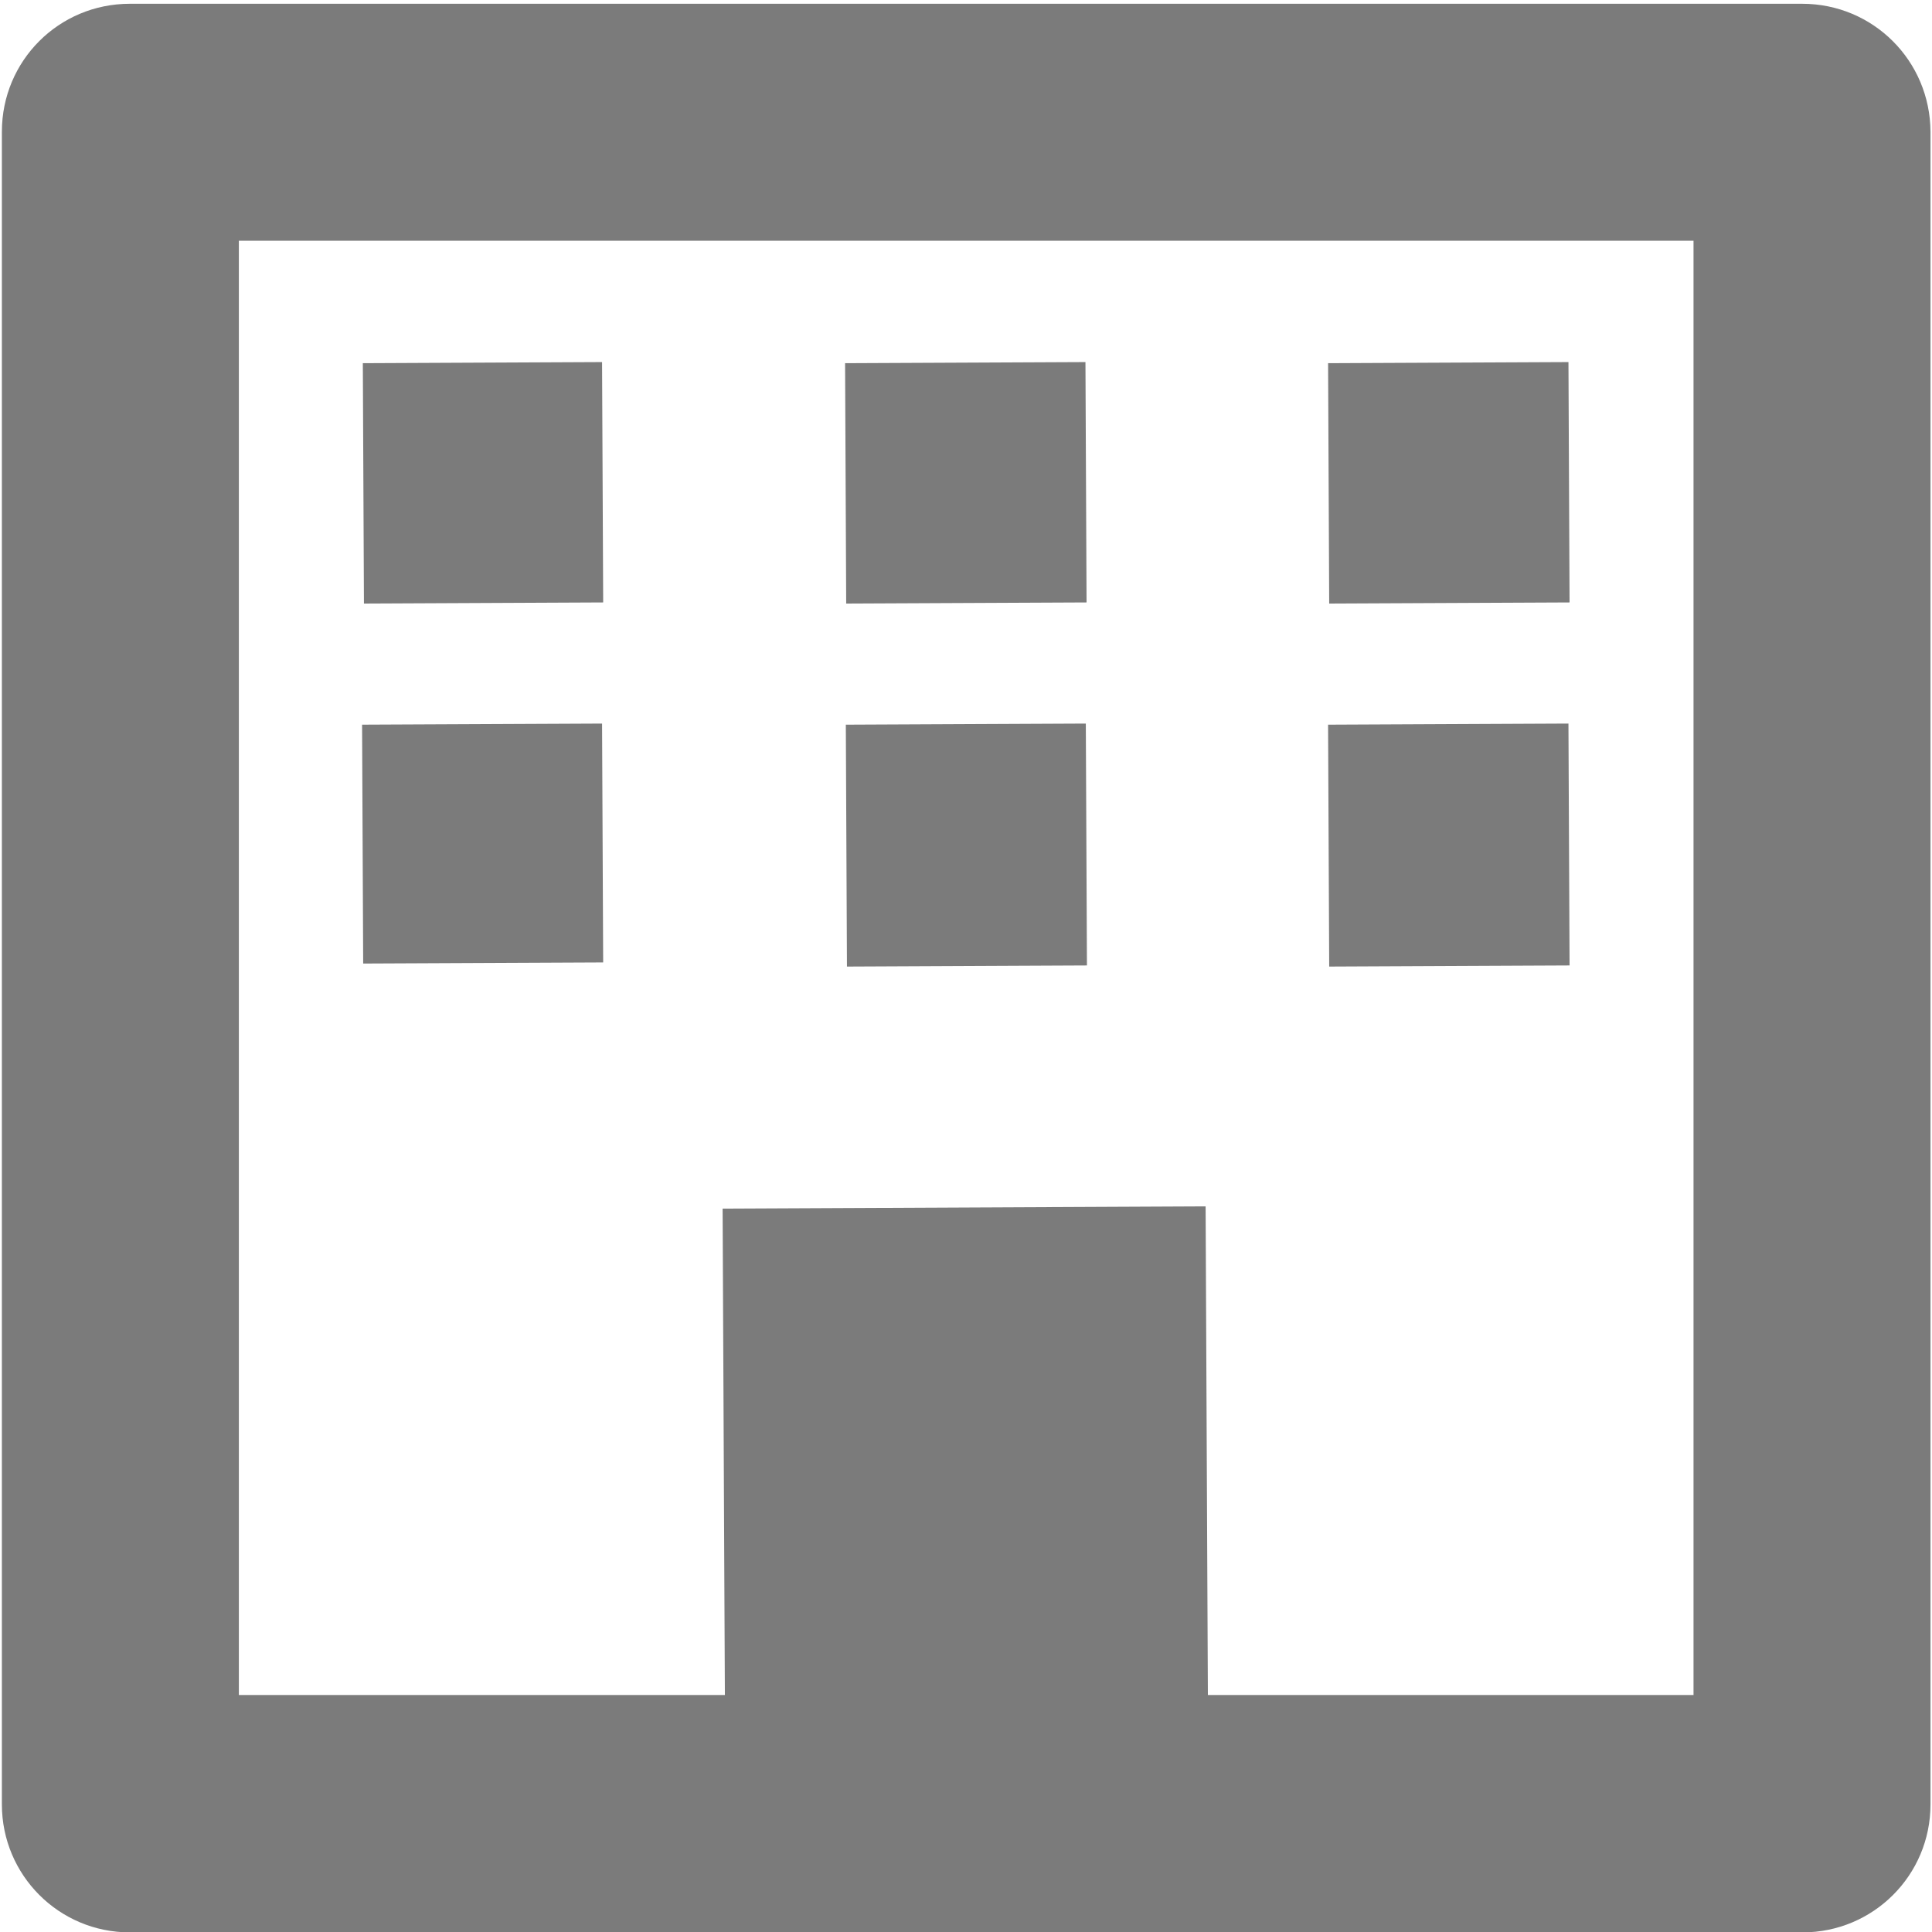
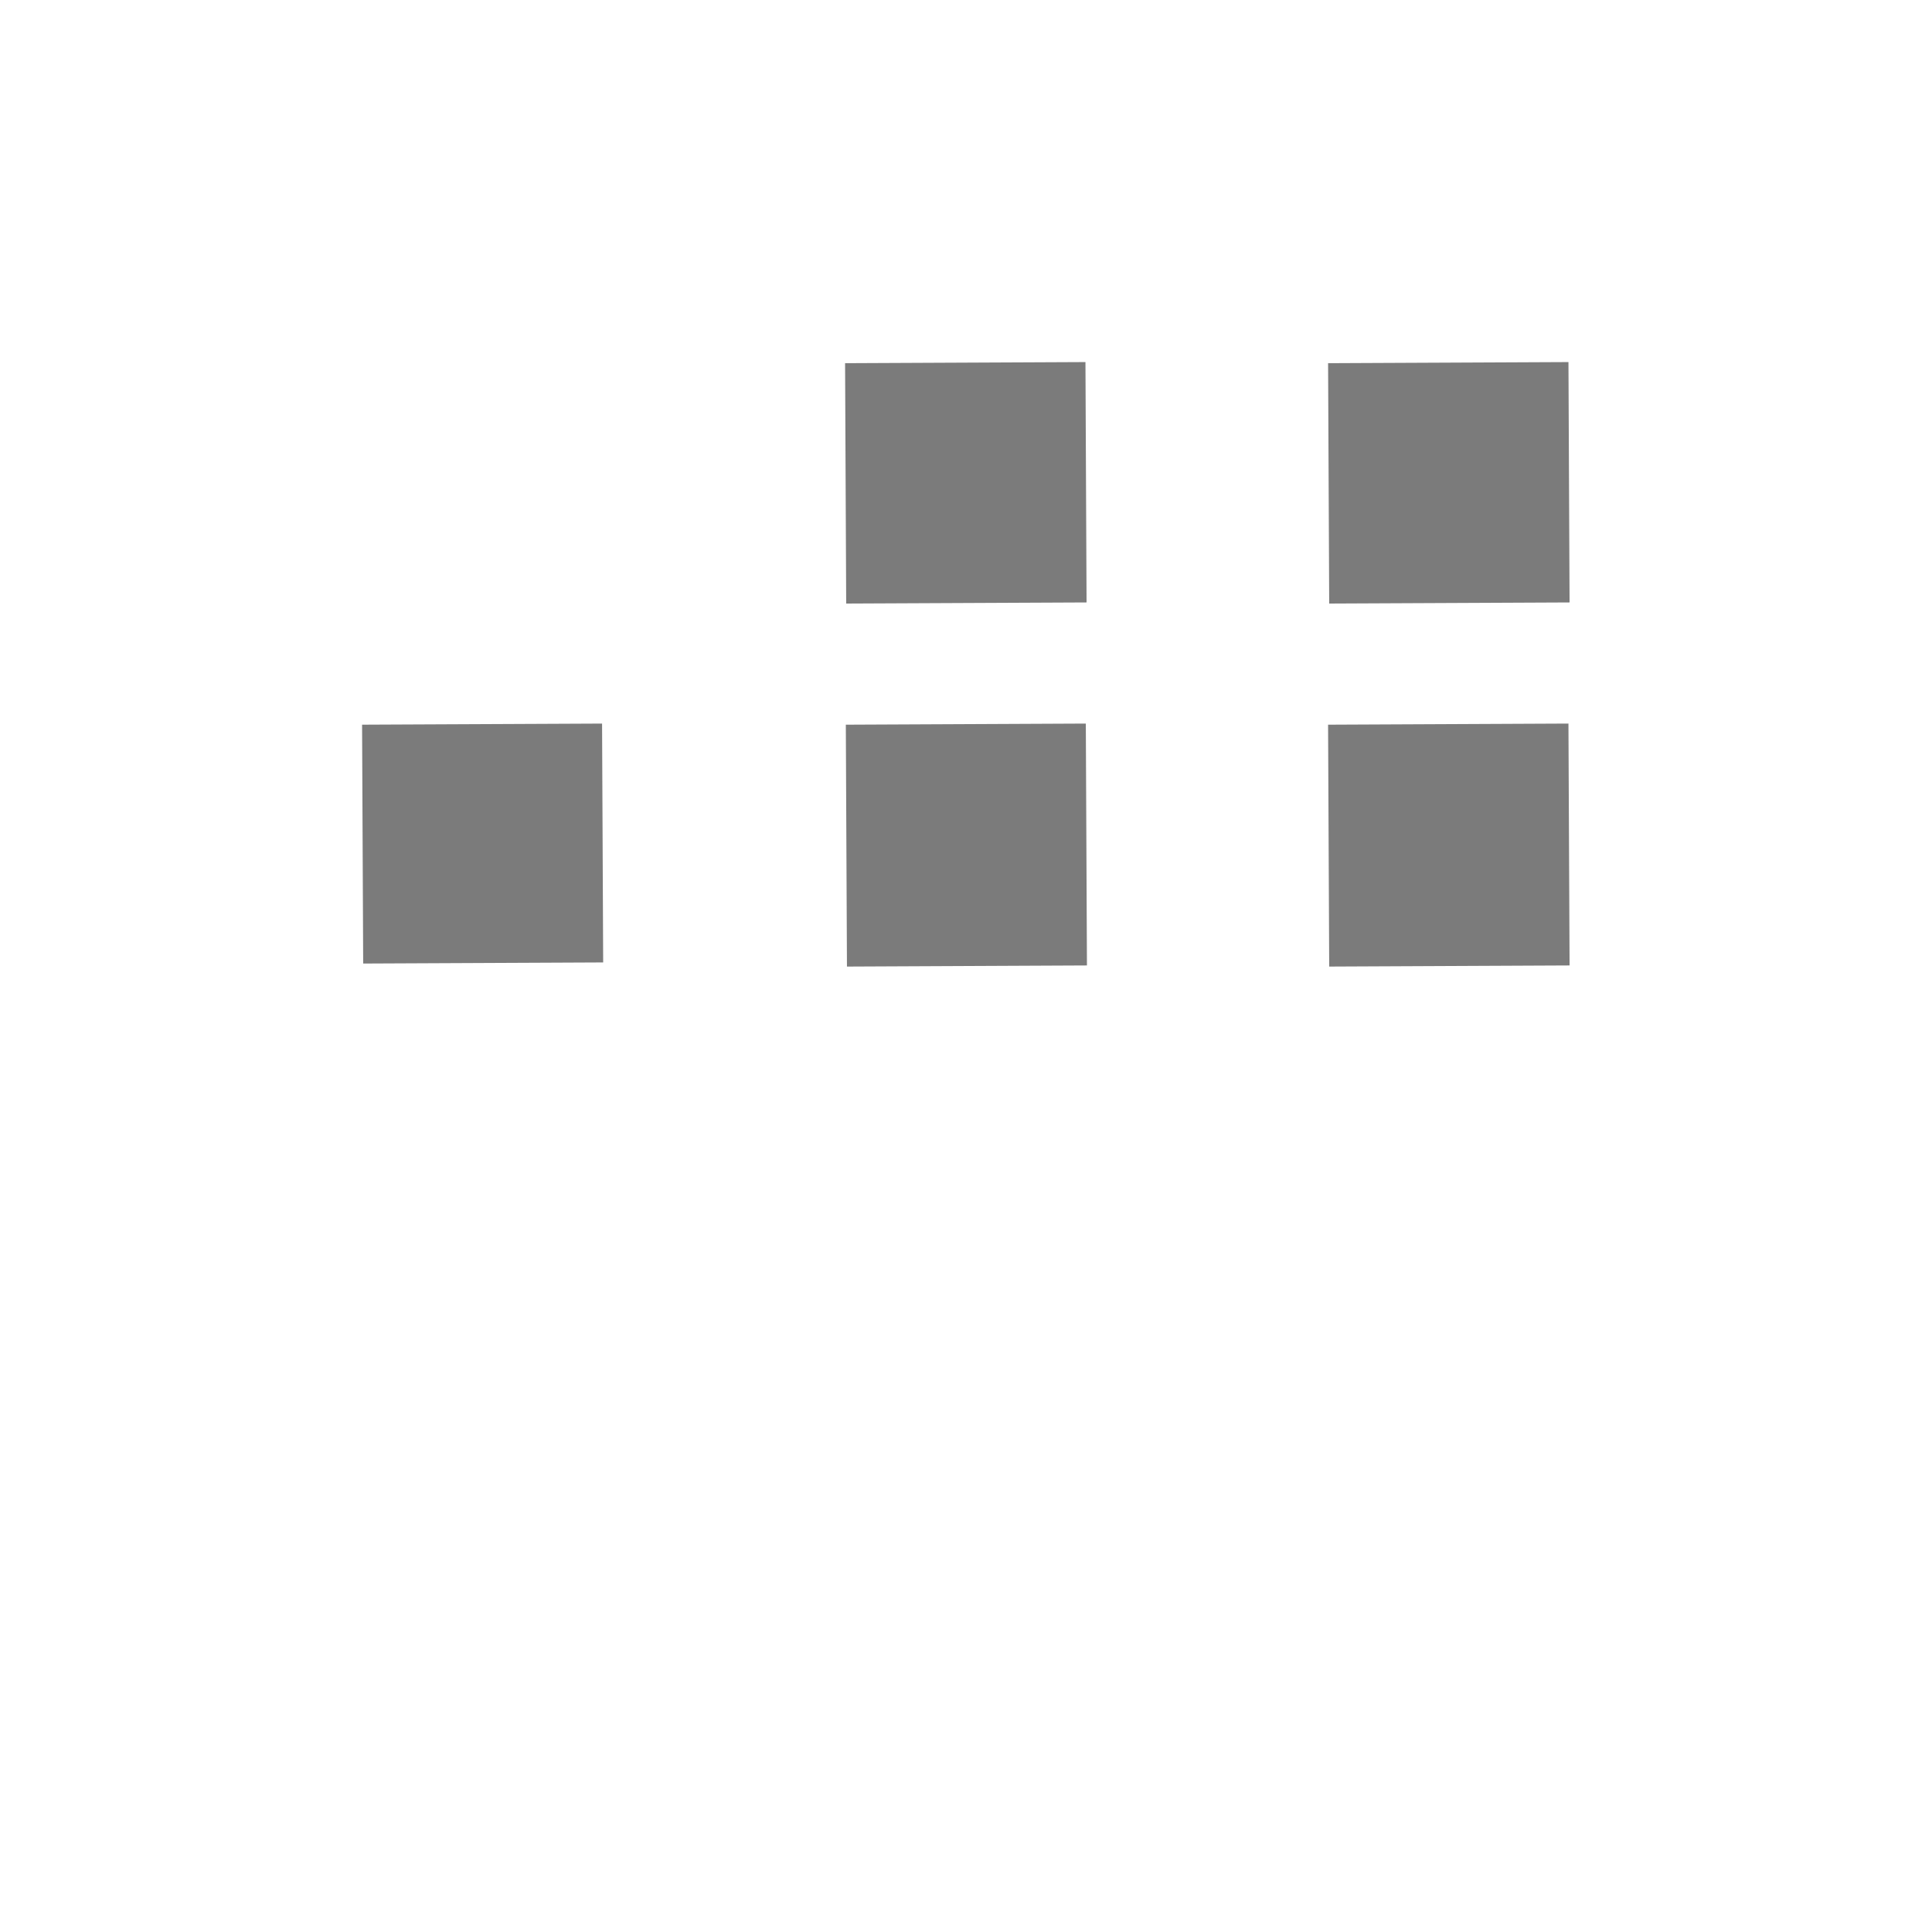
<svg xmlns="http://www.w3.org/2000/svg" version="1.1" id="Layer_1" x="0px" y="0px" viewBox="0 0 512 512" style="enable-background:new 0 0 512 512;" xml:space="preserve">
  <style type="text/css">
	.st0{fill:#7b7b7b;}
</style>
-   <path class="st0" d="M477.6,1H34.4C15.6,1,0.5,16.1,0.5,34.9v443.3c0,18.7,15.1,33.9,33.9,33.9h443.3c18.7,0,33.9-15.1,33.9-33.9  V34.9C511.5,16.1,496.4,1,477.6,1z M448.7,449.2H320.1l-0.6-129.5l-128,0.6l0.6,128.9H63.3V63.8h385.5V449.2z" />
-   <rect x="96.3" y="96.1" transform="matrix(1 -4.644094e-03 4.644094e-03 1 -0.593 0.596)" class="st0" width="63.4" height="63.7" />
  <rect x="224.1" y="96.1" transform="matrix(1 -4.624683e-03 4.624683e-03 1 -0.589 1.185)" class="st0" width="63.7" height="63.7" />
  <rect x="352.1" y="96.1" transform="matrix(1 -4.624685e-03 4.624685e-03 1 -0.588 1.777)" class="st0" width="63.7" height="63.7" />
  <rect x="96.1" y="191.9" transform="matrix(1 -4.598855e-03 4.598855e-03 1 -1.027 0.591)" class="st0" width="63.6" height="63.3" />
  <rect x="224.3" y="191.9" transform="matrix(1 -4.664134e-03 4.664134e-03 1 -1.042 1.197)" class="st0" width="63.6" height="64.1" />
  <rect x="352.1" y="191.9" transform="matrix(1 -4.656136e-03 4.656136e-03 1 -1.039 1.79)" class="st0" width="63.7" height="64.1" />
</svg>